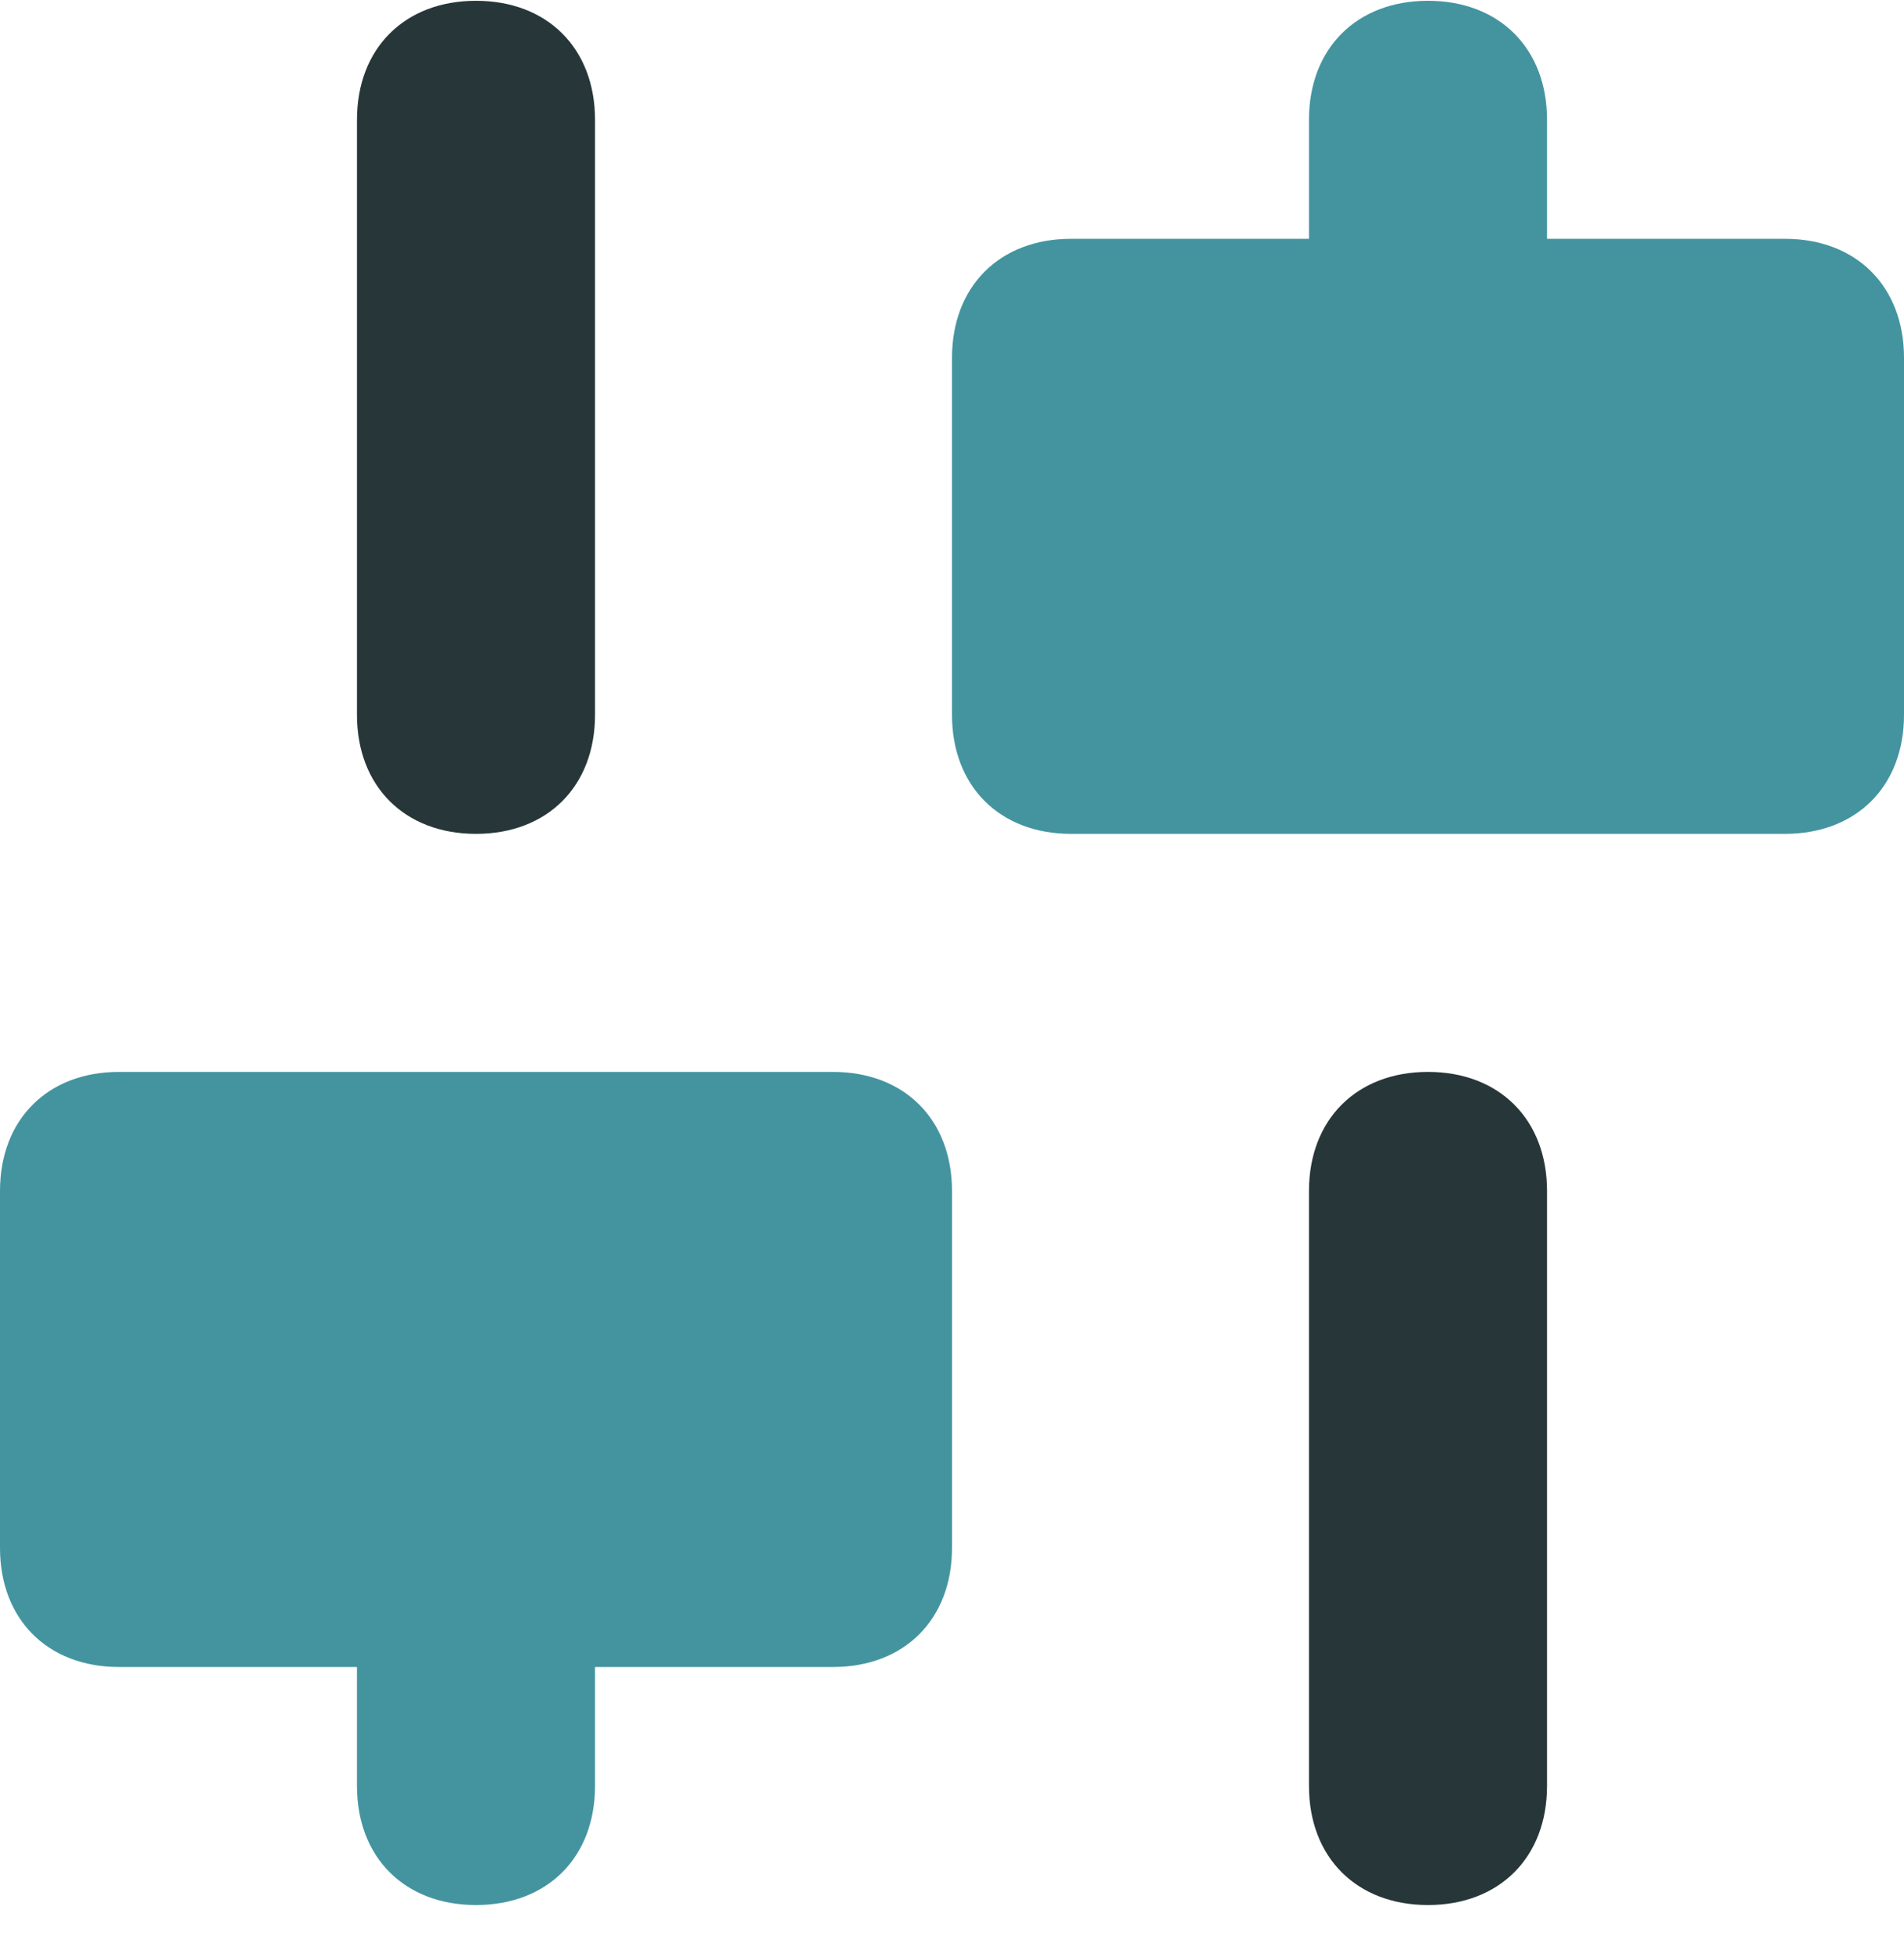
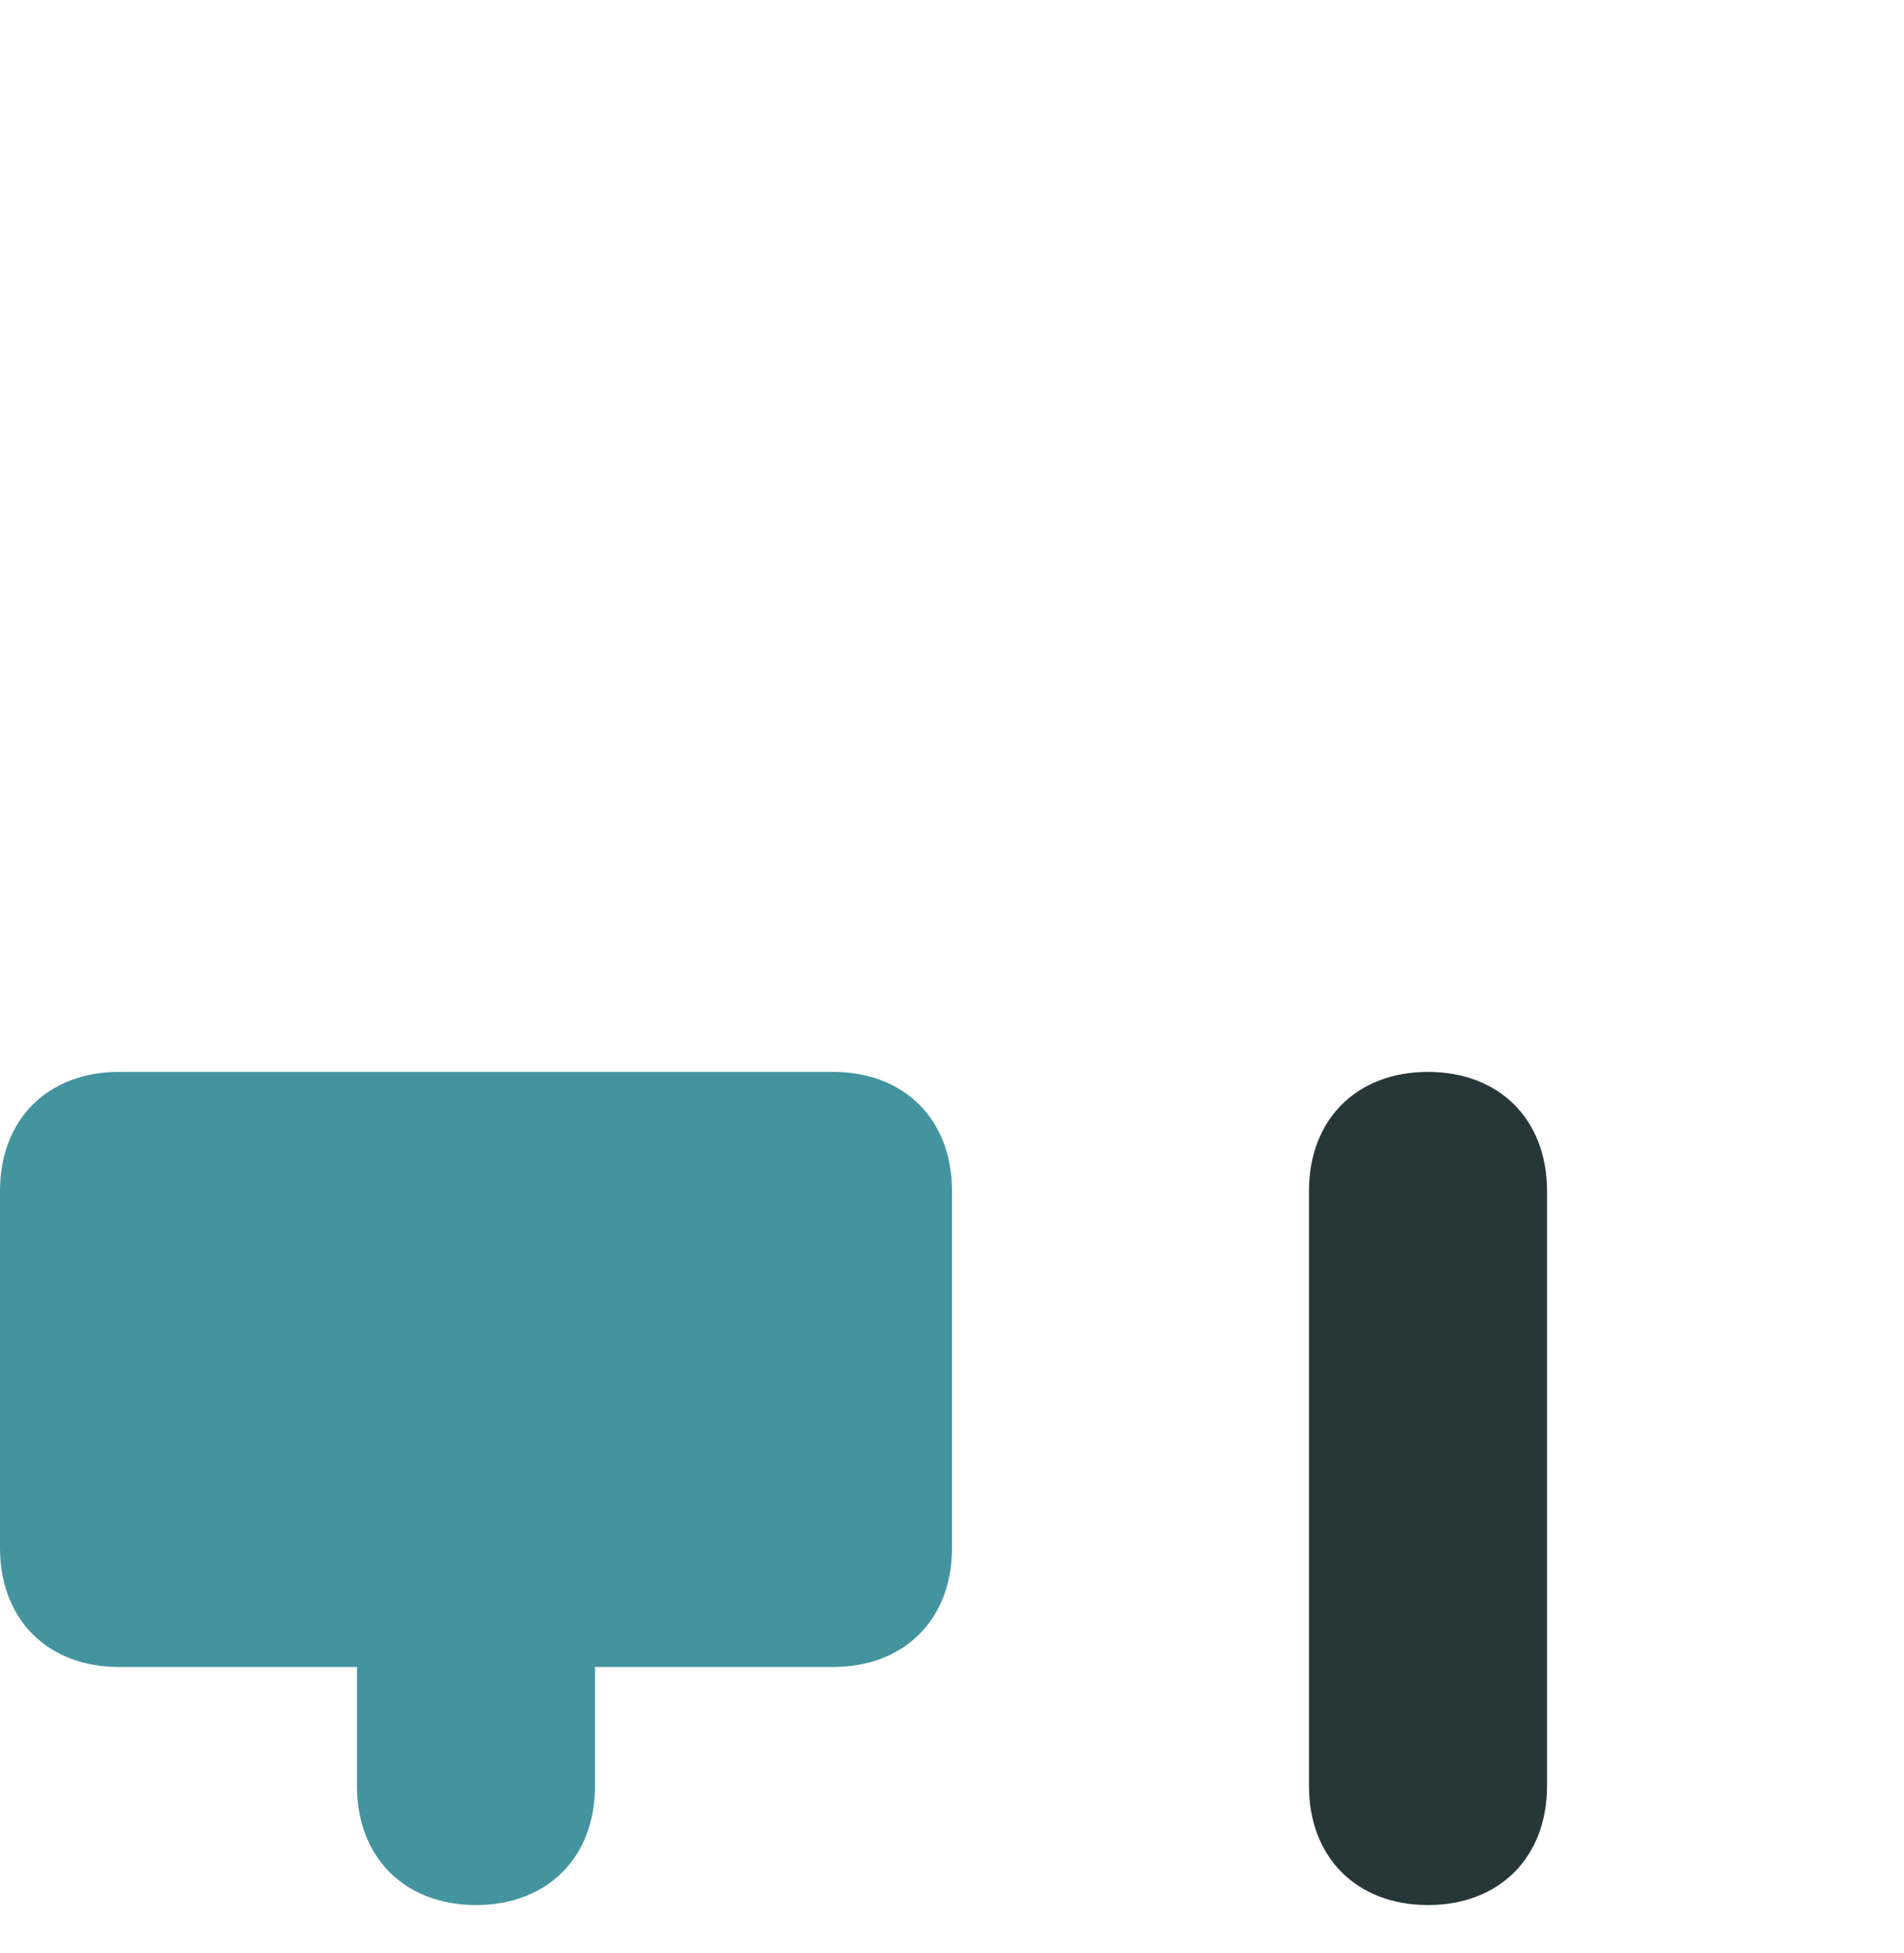
<svg xmlns="http://www.w3.org/2000/svg" width="39px" height="40px" viewBox="0 0 39 40" version="1.1">
  <title>options-icon</title>
  <g id="Page-1" stroke="none" stroke-width="1" fill="none" fill-rule="evenodd">
    <g id="options-icon" fill-rule="nonzero">
      <path d="M26.812,24.391 L26.812,36.578 C26.812,38.041 27.788,39.016 29.25,39.016 C30.712,39.016 31.688,38.041 31.688,36.578 L31.688,24.391 C31.688,22.928 30.712,21.953 29.25,21.953 C27.788,21.953 26.812,22.928 26.812,24.391 Z" id="Path" fill="#273739" />
-       <path d="M39,14.641 L39,7.328 C39,5.866 38.025,4.891 36.562,4.891 L31.688,4.891 L31.688,2.453 C31.688,0.991 30.712,0.016 29.25,0.016 C27.788,0.016 26.812,0.991 26.812,2.453 L26.812,4.891 L21.938,4.891 C20.475,4.891 19.5,5.866 19.5,7.328 L19.5,14.641 C19.5,16.103 20.475,17.078 21.938,17.078 L36.562,17.078 C38.025,17.078 39,16.103 39,14.641 Z" id="Path" fill="#4494A0" />
-       <path d="M9.75,0.016 C8.287,0.016 7.312,0.991 7.312,2.453 L7.312,14.641 C7.312,16.103 8.287,17.078 9.75,17.078 C11.213,17.078 12.188,16.103 12.188,14.641 L12.188,2.453 C12.188,0.991 11.213,0.016 9.75,0.016 Z" id="Path" fill="#273739" />
      <path d="M2.438,34.141 L7.312,34.141 L7.312,36.578 C7.312,38.041 8.287,39.016 9.75,39.016 C11.213,39.016 12.188,38.041 12.188,36.578 L12.188,34.141 L17.062,34.141 C18.525,34.141 19.5,33.166 19.5,31.703 L19.5,24.391 C19.5,22.928 18.525,21.953 17.062,21.953 L2.438,21.953 C0.975,21.953 0,22.928 0,24.391 L0,31.703 C0,33.166 0.975,34.141 2.438,34.141 Z" id="Path" fill="#4494A0" />
    </g>
  </g>
</svg>